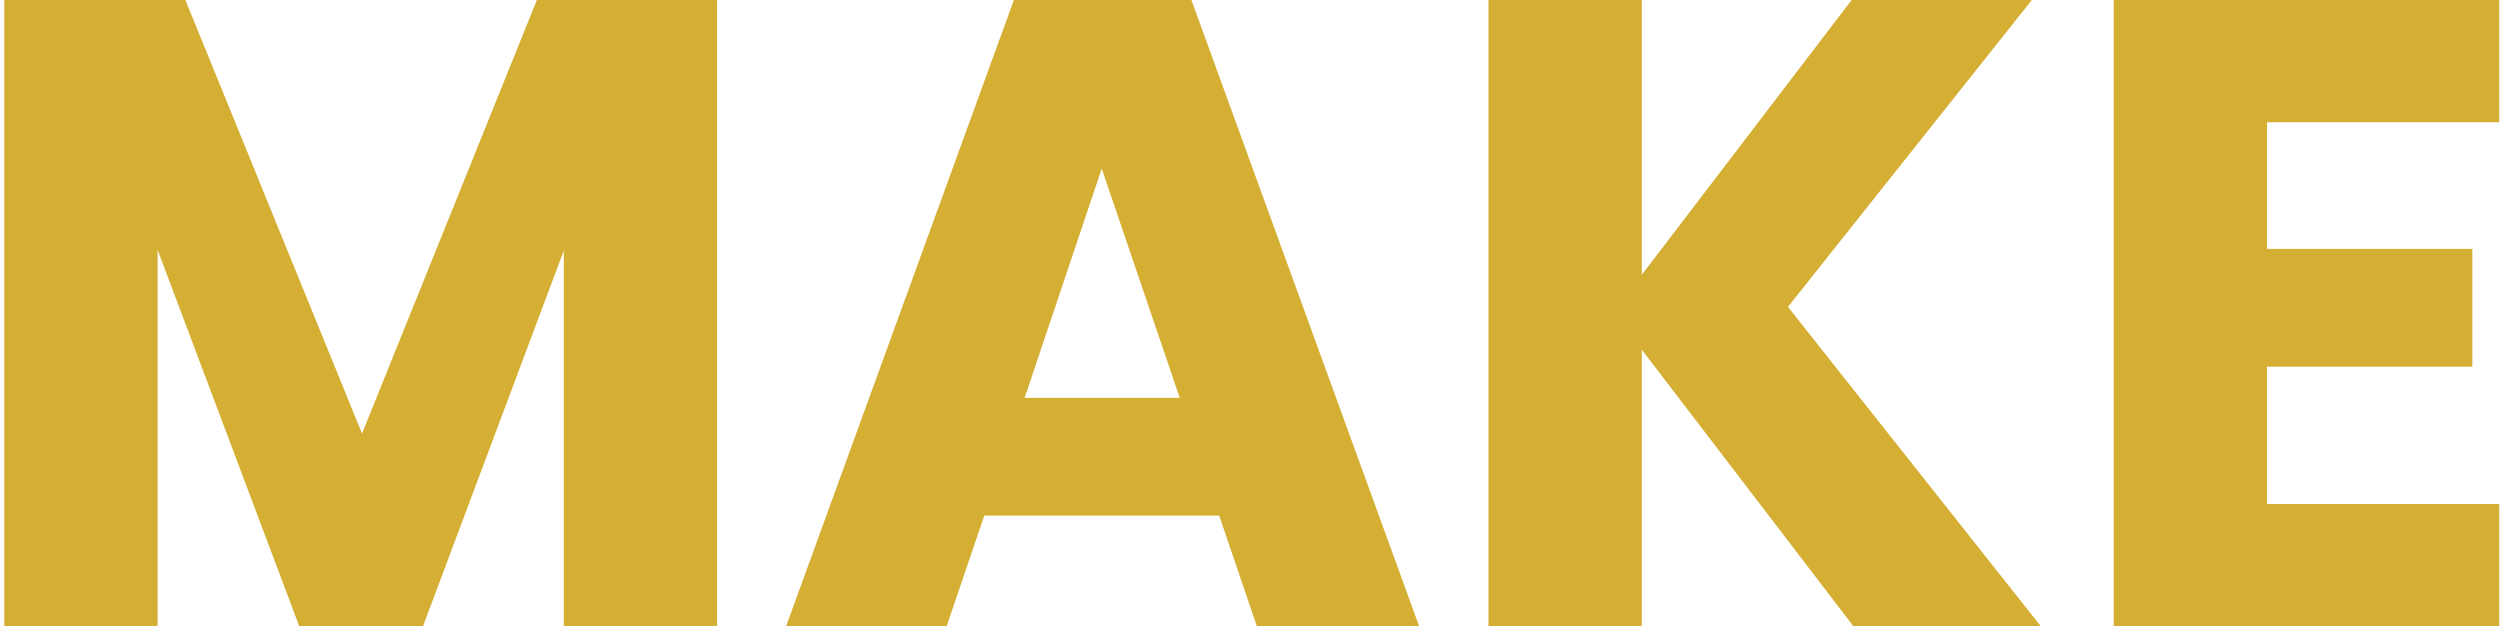
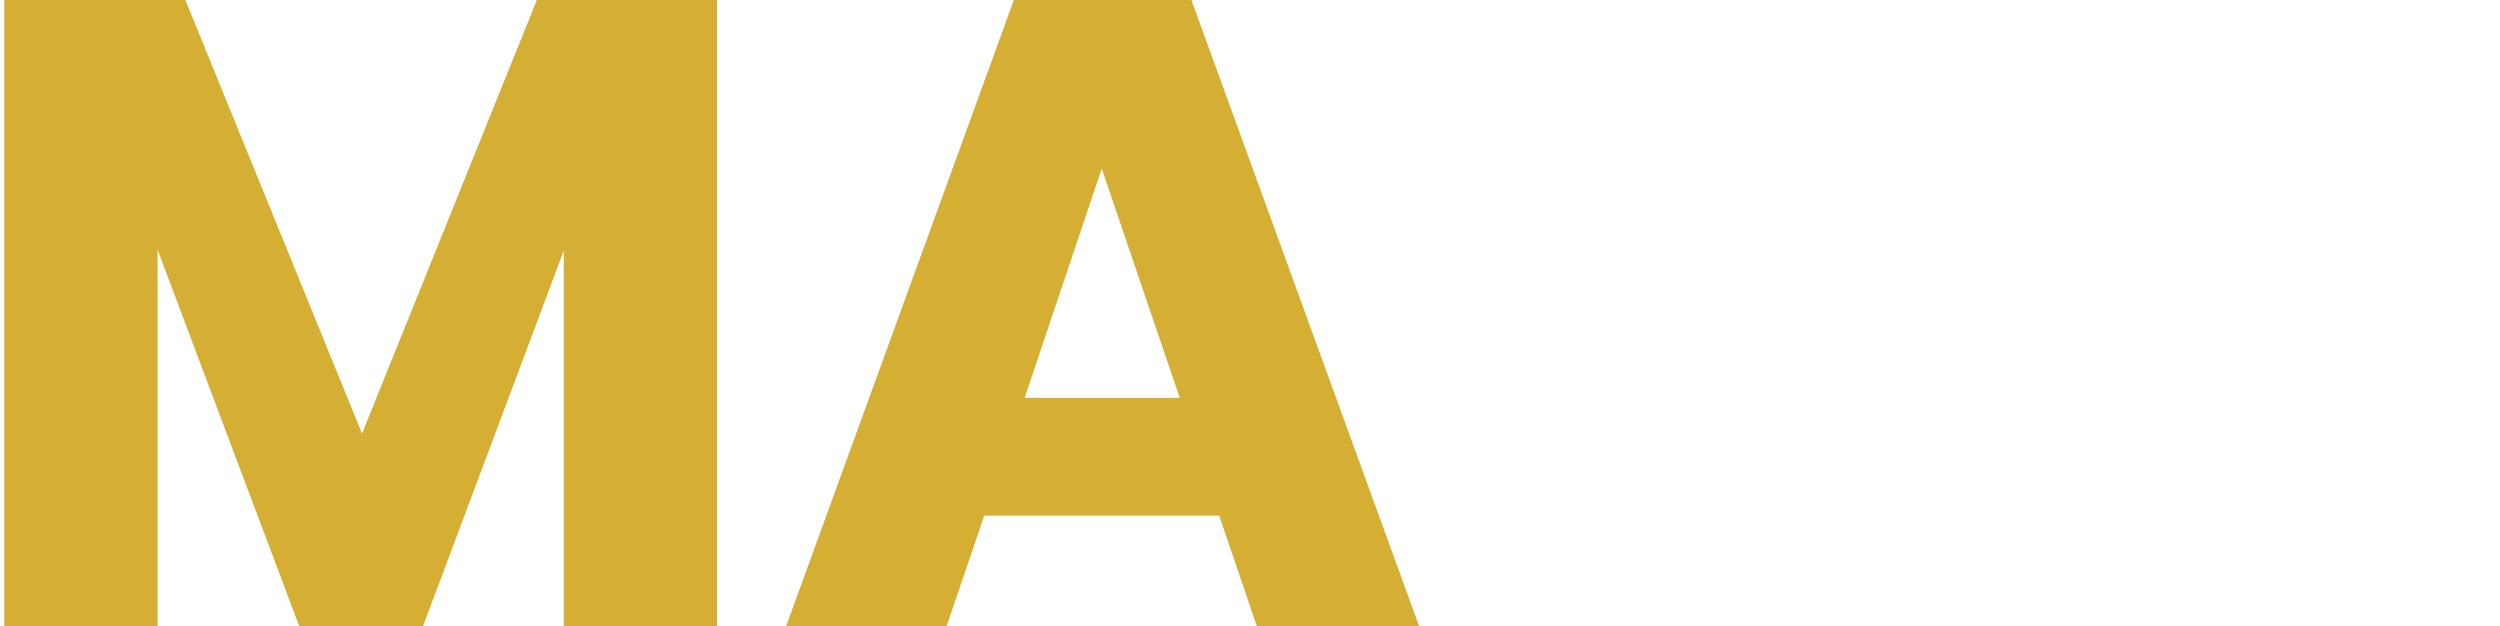
<svg xmlns="http://www.w3.org/2000/svg" width="499" height="125" viewBox="0 0 499 125" fill="none">
  <path d="M143.134 0V125H112.529V50.036L84.431 125H59.732L31.454 49.858V125H0.85V0H37.003L72.26 86.538L107.16 0H143.134Z" fill="#D5AE34" />
  <path d="M243.353 102.92H196.462L188.945 125H156.909L202.368 0H237.805L283.264 125H250.87L243.353 102.92ZM235.478 79.416L219.908 33.654L204.516 79.416H235.478Z" fill="#D5AE34" />
-   <path d="M369.942 125L327.704 69.801V125H297.1V0H327.704V54.843L369.584 0H405.557L356.877 61.254L407.347 125H369.942Z" fill="#D5AE34" />
-   <path d="M452.496 24.395V49.679H493.481V73.184H452.496V100.605H498.85V125H421.892V0H498.85V24.395H452.496Z" fill="#D5AE34" />
</svg>